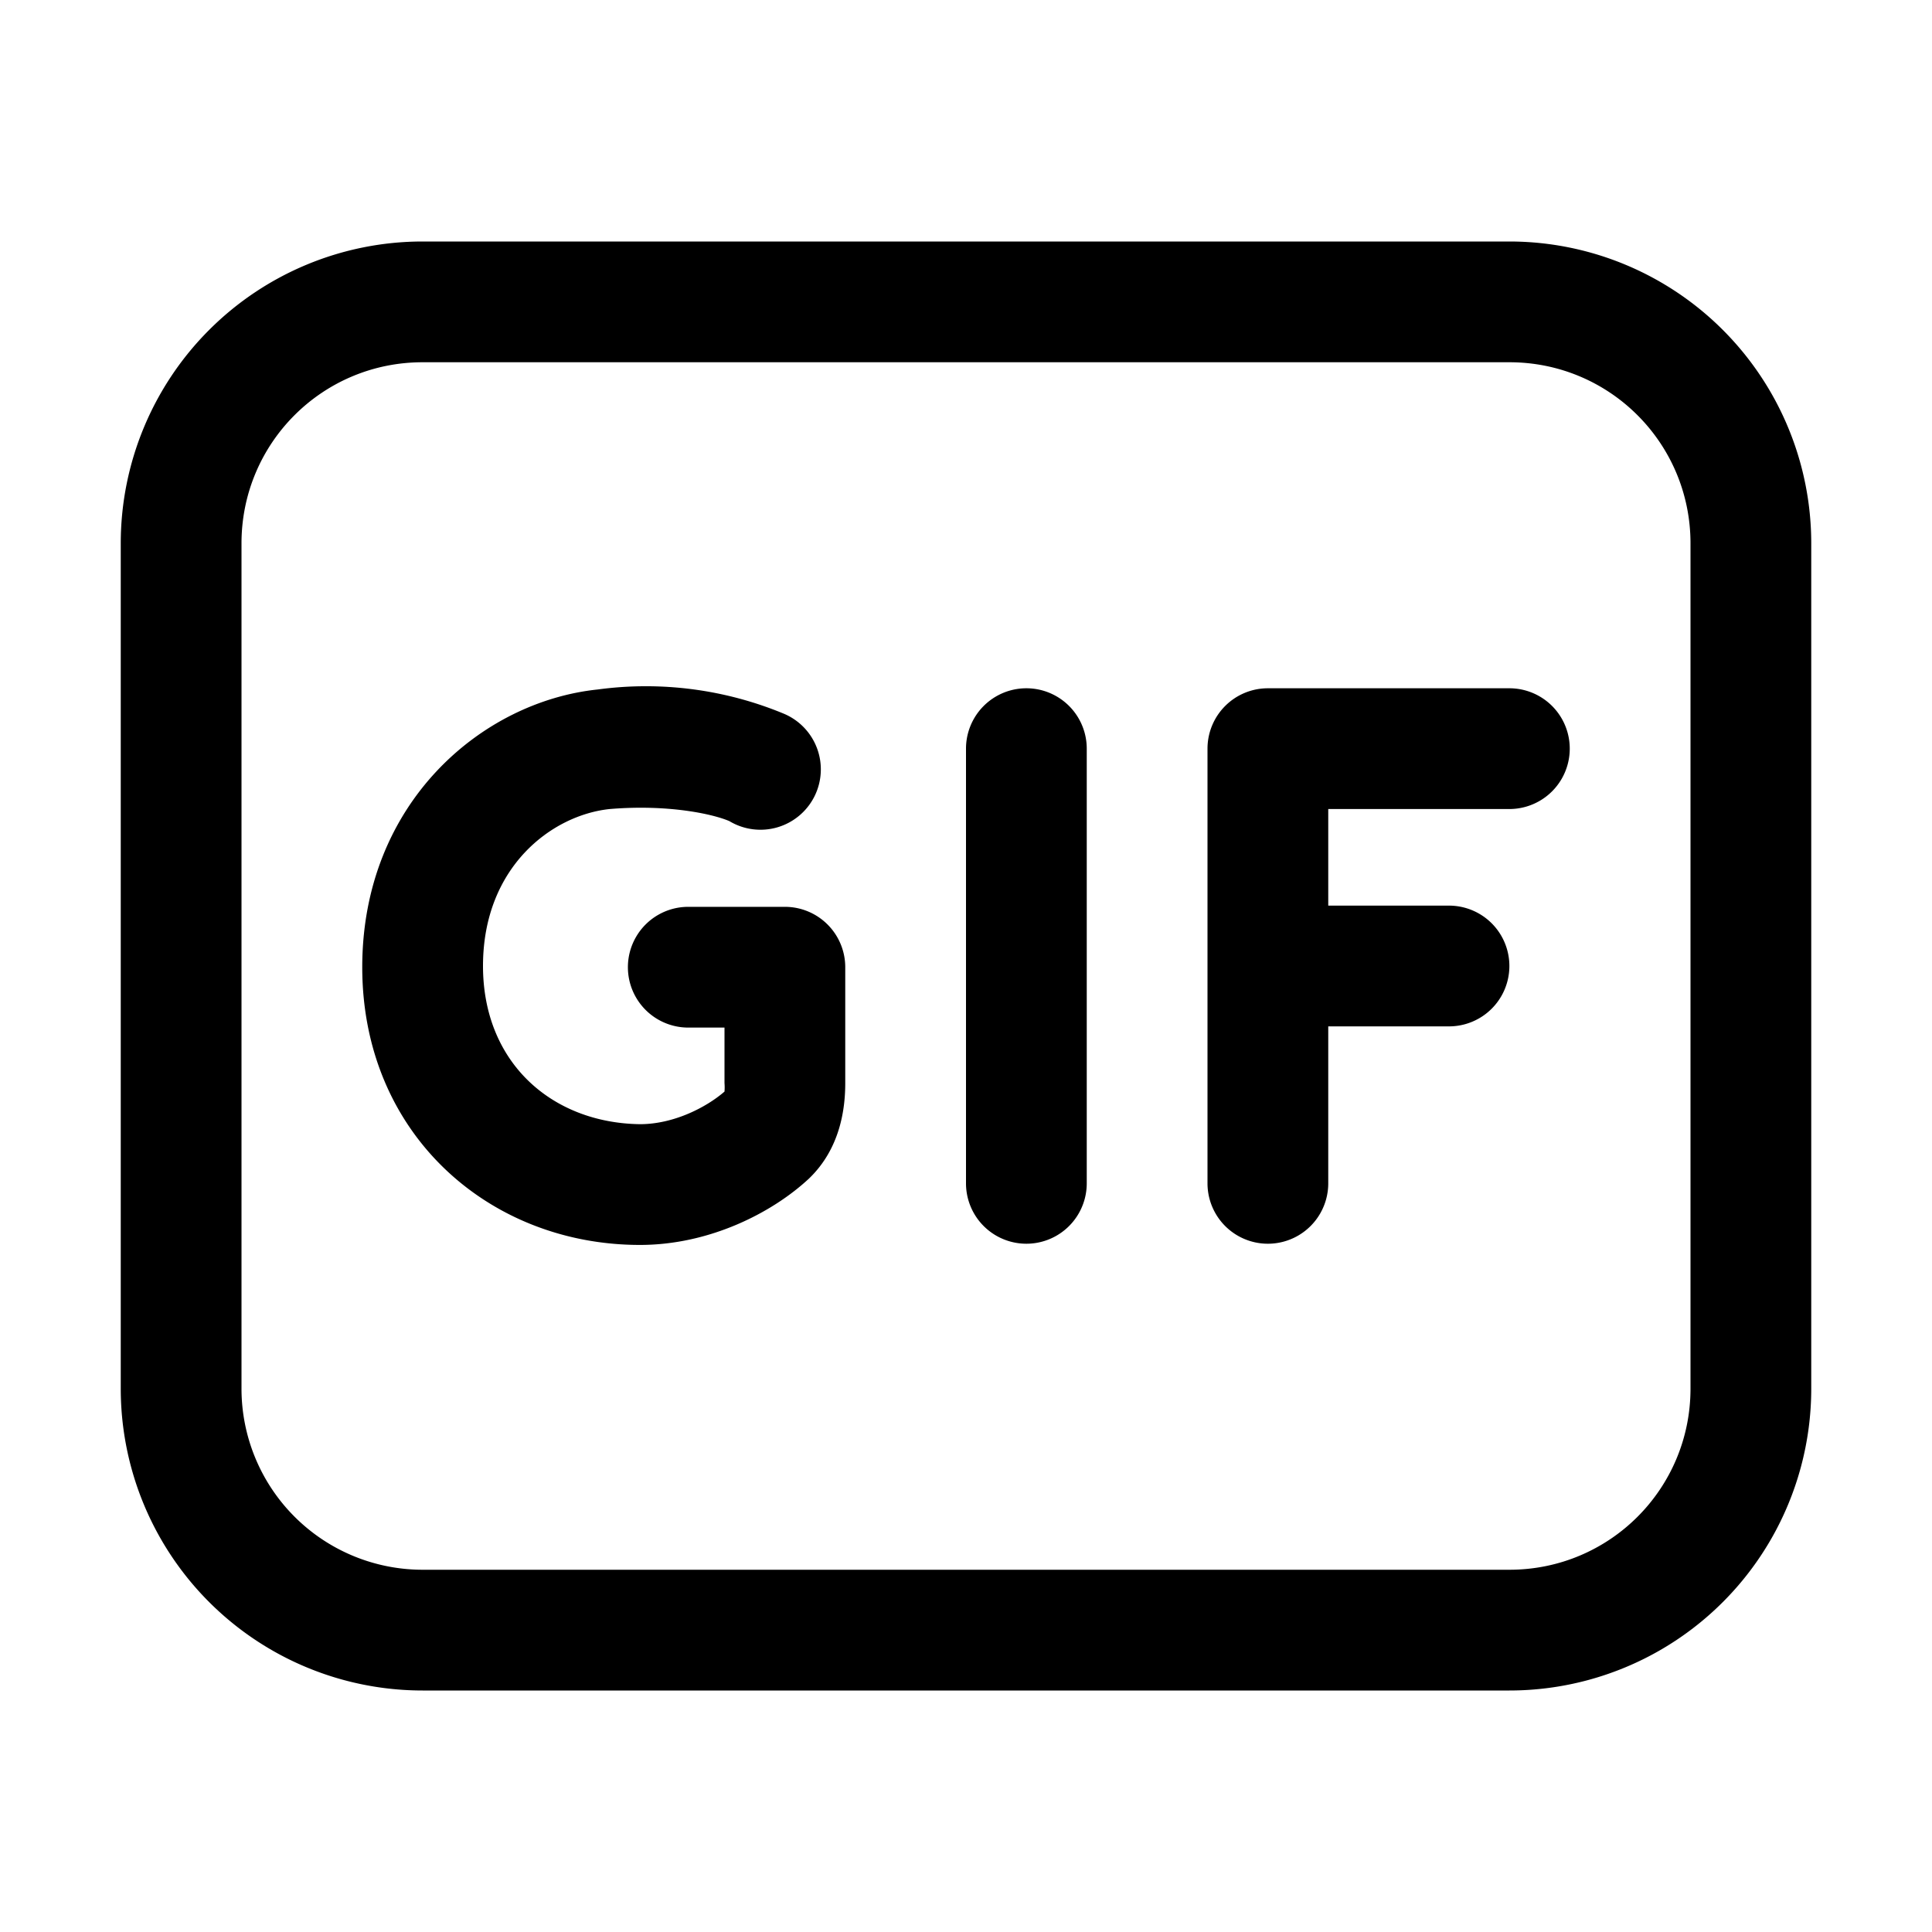
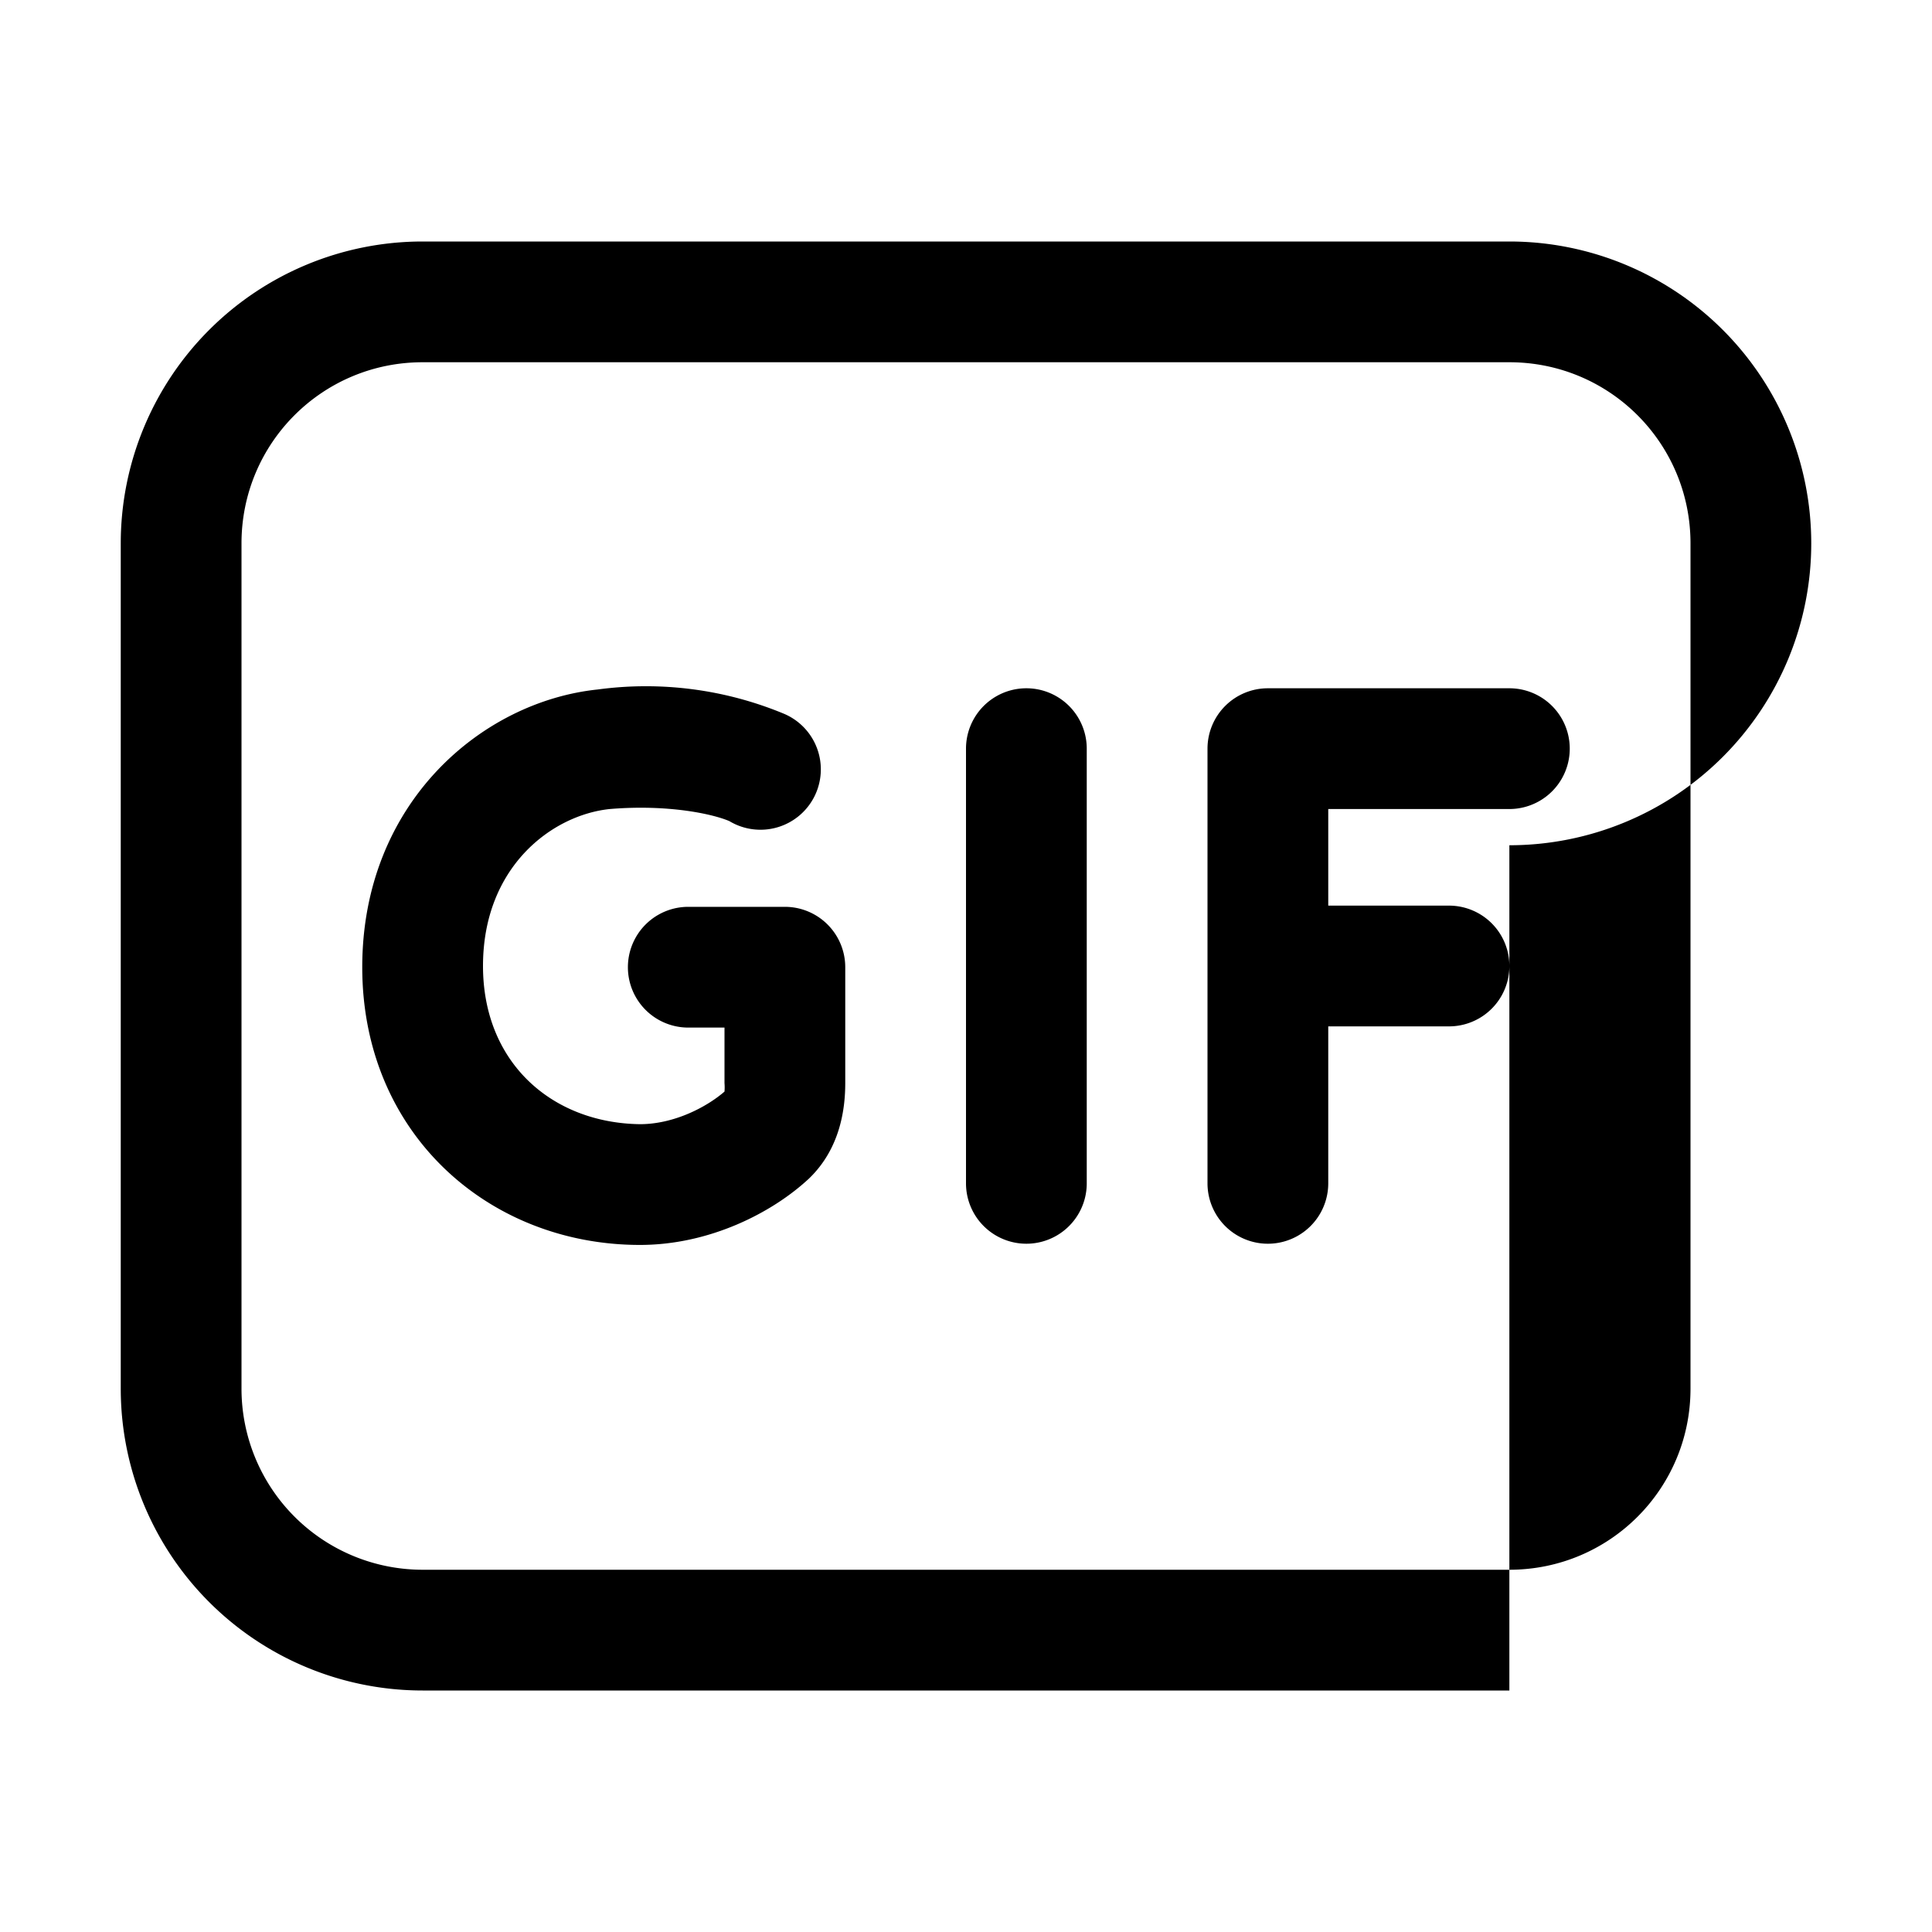
<svg xmlns="http://www.w3.org/2000/svg" width="16" height="16" viewBox="0 0 16 16">
-   <path d="M5.05 6.7c.48-.04.85.04.99.1a.5.5 0 1 0 .45-.89 2.98 2.98 0 0 0-1.54-.2c-.96.1-1.95.94-1.95 2.3 0 1.38 1.05 2.3 2.3 2.3.58 0 1.1-.27 1.4-.55.26-.25.3-.58.3-.79v-.96a.5.5 0 0 0-.5-.5h-.8a.5.5 0 1 0 0 1H6v.46a.43.43 0 0 1 0 .07c-.15.13-.42.27-.7.27C4.57 9.3 4 8.8 4 8c0-.82.57-1.25 1.05-1.3ZM9 6.2a.5.5 0 0 0-1 0v3.6a.5.5 0 1 0 1 0V6.2Zm1.5-.5a.5.5 0 0 0-.5.5v3.6a.5.5 0 0 0 1 0V8.5h1a.5.5 0 0 0 0-1h-1v-.8h1.5a.5.5 0 0 0 0-1h-2ZM3.5 2A2.5 2.5 0 0 0 1 4.5v7A2.5 2.5 0 0 0 3.5 14h9a2.5 2.5 0 0 0 2.5-2.5v-7A2.5 2.5 0 0 0 12.5 2h-9ZM2 4.5C2 3.67 2.67 3 3.5 3h9c.83 0 1.5.67 1.5 1.5v7c0 .83-.67 1.5-1.5 1.5h-9A1.5 1.5 0 0 1 2 11.5v-7Z" />
+   <path d="M5.05 6.7c.48-.04.85.04.99.1a.5.5 0 1 0 .45-.89 2.98 2.98 0 0 0-1.54-.2c-.96.1-1.95.94-1.95 2.3 0 1.38 1.05 2.3 2.3 2.3.58 0 1.1-.27 1.4-.55.26-.25.3-.58.3-.79v-.96a.5.5 0 0 0-.5-.5h-.8a.5.5 0 1 0 0 1H6v.46a.43.43 0 0 1 0 .07c-.15.13-.42.27-.7.27C4.57 9.3 4 8.8 4 8c0-.82.57-1.25 1.05-1.3ZM9 6.2a.5.5 0 0 0-1 0v3.6a.5.5 0 1 0 1 0V6.2Zm1.5-.5a.5.5 0 0 0-.5.5v3.6a.5.5 0 0 0 1 0V8.5h1a.5.5 0 0 0 0-1h-1v-.8h1.5a.5.5 0 0 0 0-1h-2ZM3.5 2A2.5 2.5 0 0 0 1 4.5v7A2.5 2.5 0 0 0 3.5 14h9v-7A2.5 2.5 0 0 0 12.5 2h-9ZM2 4.5C2 3.67 2.67 3 3.5 3h9c.83 0 1.5.67 1.5 1.5v7c0 .83-.67 1.5-1.5 1.5h-9A1.5 1.5 0 0 1 2 11.5v-7Z" />
</svg>